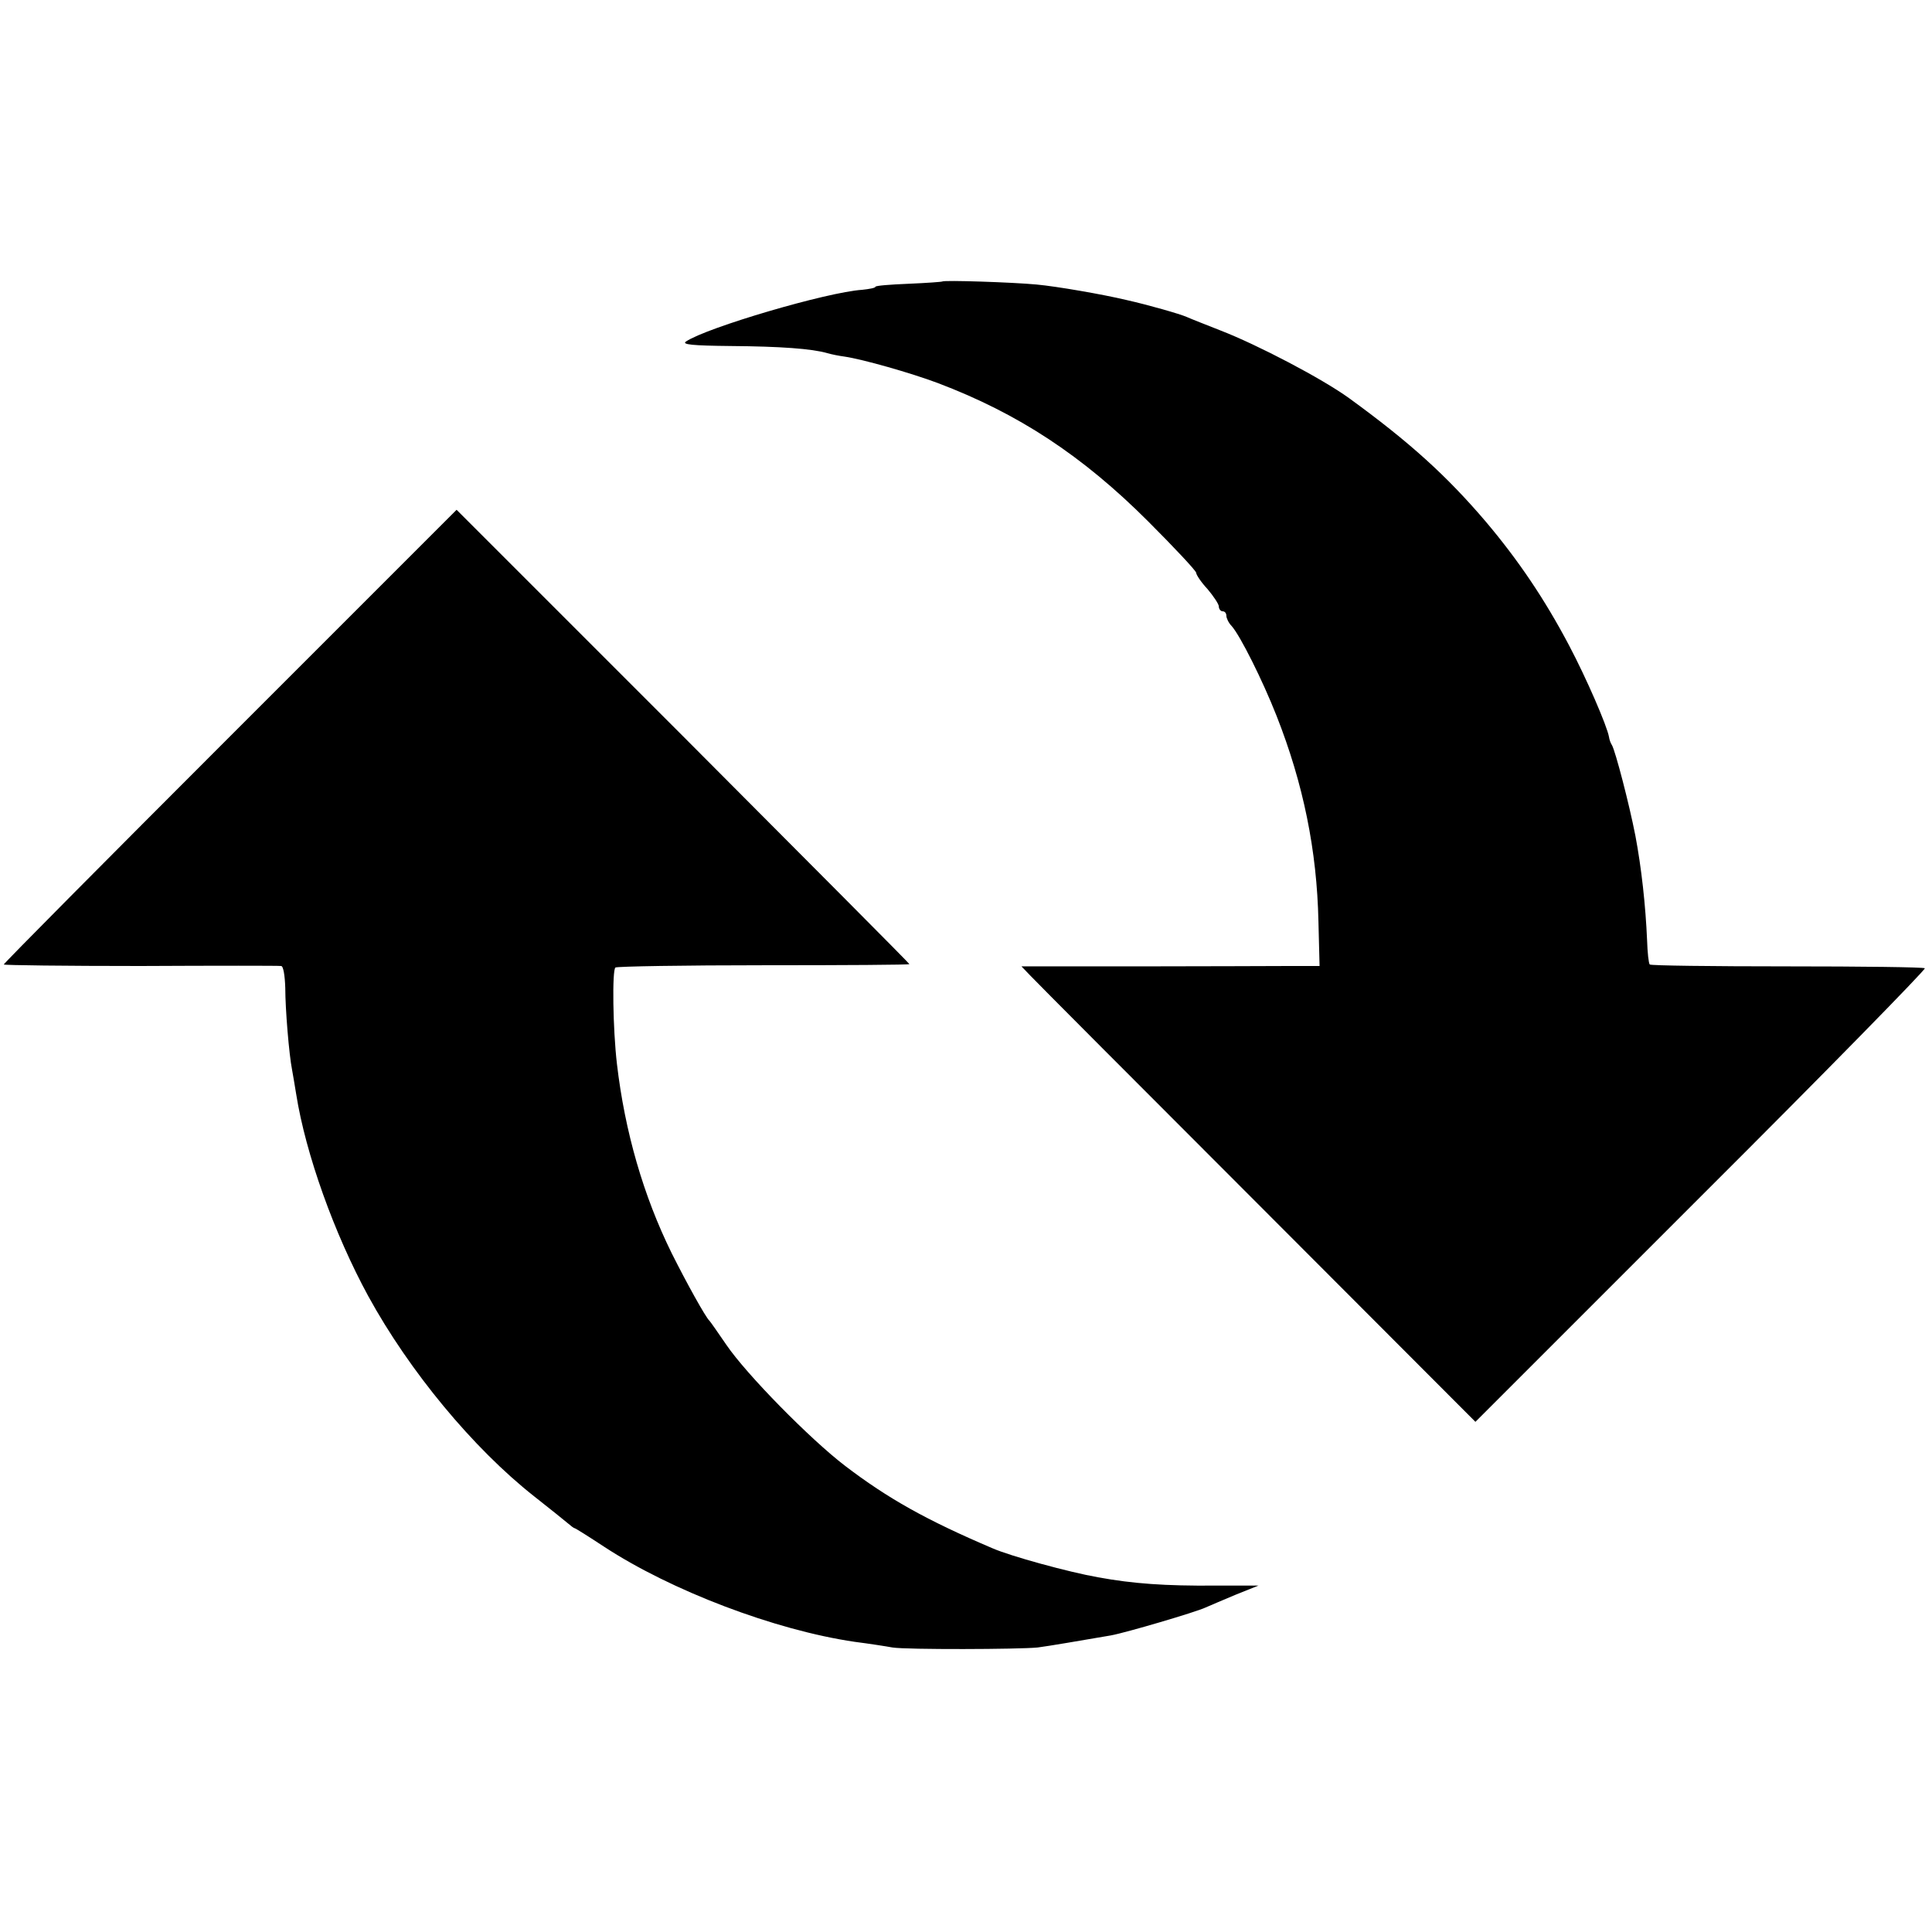
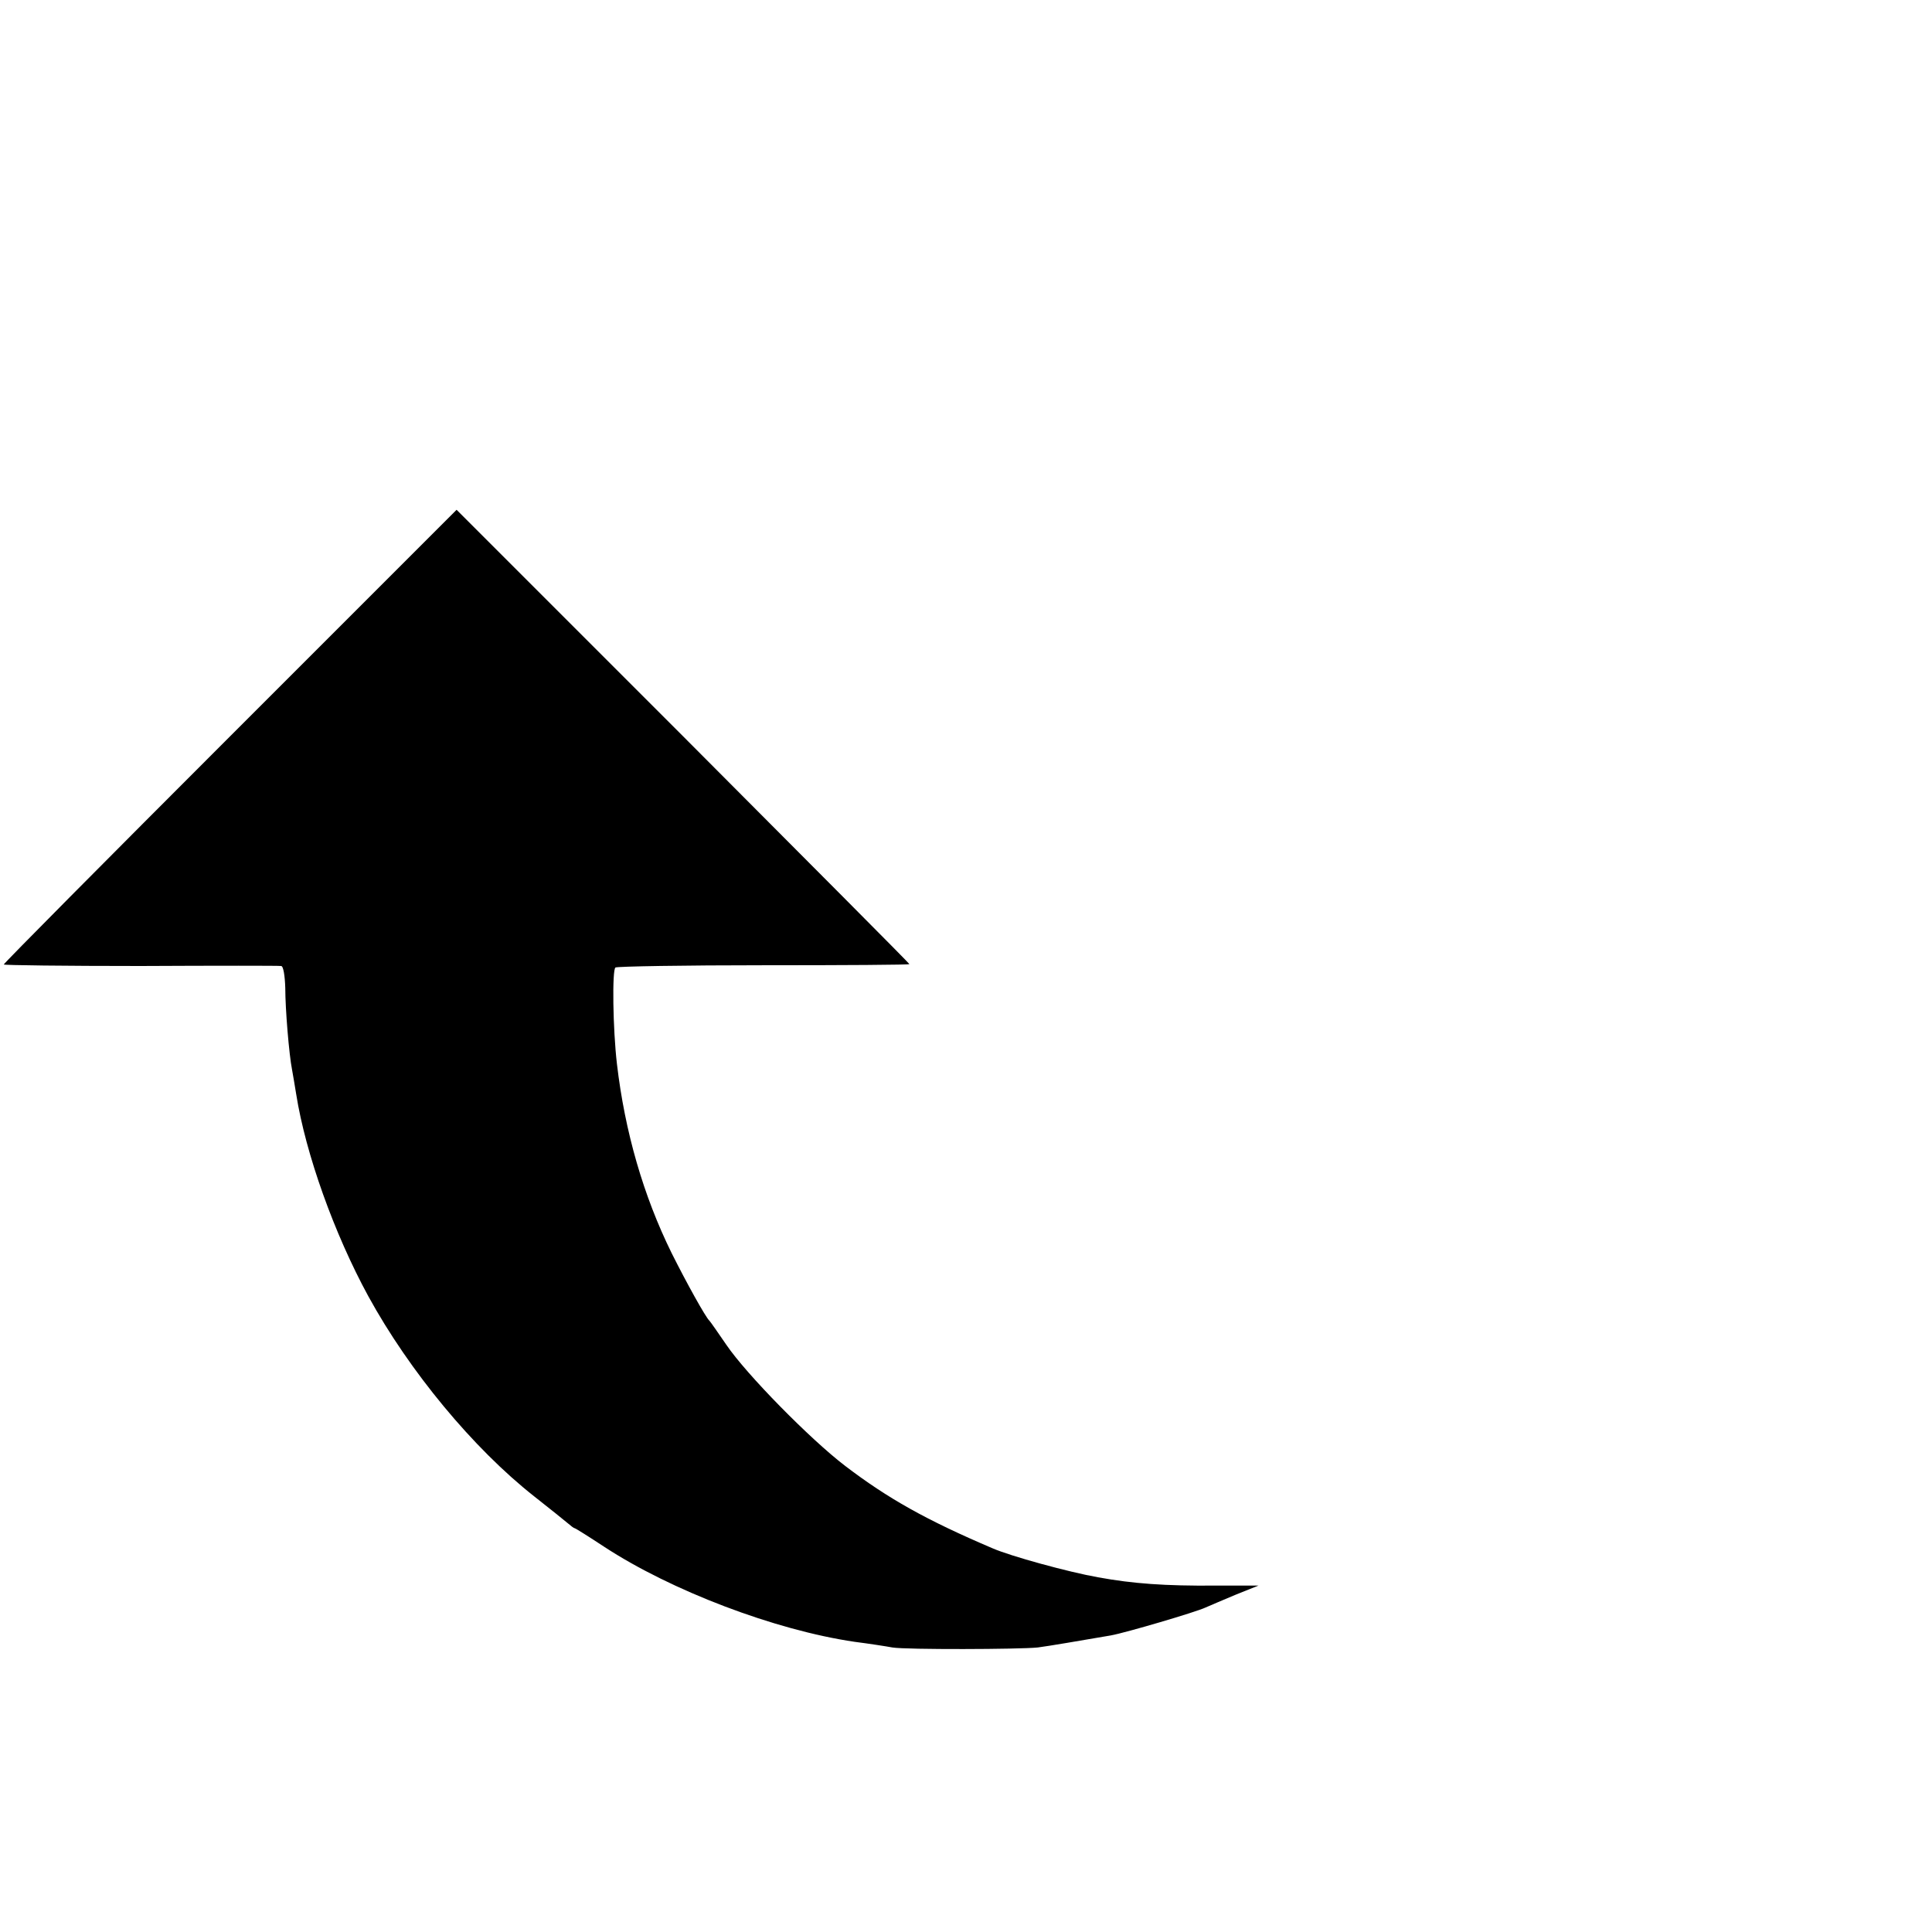
<svg xmlns="http://www.w3.org/2000/svg" version="1.0" width="512pt" height="512pt" viewBox="0 0 512 512" preserveAspectRatio="xMidYMid meet">
  <g transform="translate(0,512) scale(0.1,-0.1)" fill="#000000" stroke="none">
-     <path d="M2497 4374 c-1 -1 -41 -4 -89 -6 -49 -2 -88 -5 -88 -8 0 -3 -16 -6 -35 -8 -93 -6 -412 -100 -467 -137 -12 -8 16 -11 120 -12 129 -1 214 -7 255 -19 10 -3 30 -7 45 -9 48 -7 175 -43 247 -70 214 -81 384 -193 558 -367 70 -70 127 -131 127 -136 0 -5 13 -25 30 -43 16 -19 30 -40 30 -46 0 -7 5 -13 10 -13 6 0 10 -5 10 -12 0 -6 6 -19 14 -27 23 -26 82 -144 119 -238 71 -180 107 -357 111 -545 l3 -118 -81 0 c-45 0 -222 -1 -395 -1 l-314 0 24 -25 c13 -14 284 -286 602 -604 l577 -578 599 599 c330 329 596 601 592 603 -4 3 -168 5 -365 5 -197 0 -361 2 -364 5 -3 3 -6 32 -7 63 -4 94 -15 193 -31 278 -17 87 -53 224 -62 240 -4 6 -7 15 -8 22 -5 29 -60 156 -106 243 -65 123 -134 225 -220 327 -104 122 -202 211 -363 328 -72 52 -242 141 -340 179 -38 15 -79 31 -90 36 -18 8 -102 32 -160 45 -63 15 -184 36 -238 41 -64 6 -245 12 -250 8z" />
    <path d="M610 3169 c-330 -330 -600 -602 -600 -605 0 -2 163 -4 362 -4 200 1 368 1 373 0 6 0 10 -26 11 -58 0 -56 10 -177 18 -217 2 -11 7 -40 11 -65 25 -158 101 -370 191 -535 109 -199 278 -403 439 -530 42 -33 83 -66 90 -72 8 -7 16 -13 18 -13 2 0 37 -22 78 -49 177 -116 452 -221 664 -252 39 -5 84 -12 100 -15 37 -6 336 -5 385 0 31 4 112 18 194 32 39 7 226 62 251 74 11 5 47 20 80 34 l60 24 -115 0 c-132 -1 -217 5 -310 22 -79 14 -232 56 -280 77 -176 75 -277 132 -390 218 -93 71 -262 243 -315 321 -22 32 -42 61 -45 64 -10 9 -61 101 -100 179 -75 152 -124 322 -145 501 -11 94 -13 250 -4 256 5 3 183 6 394 6 212 0 385 1 385 3 0 2 -270 273 -600 604 l-600 600 -600 -600z" />
  </g>
</svg>